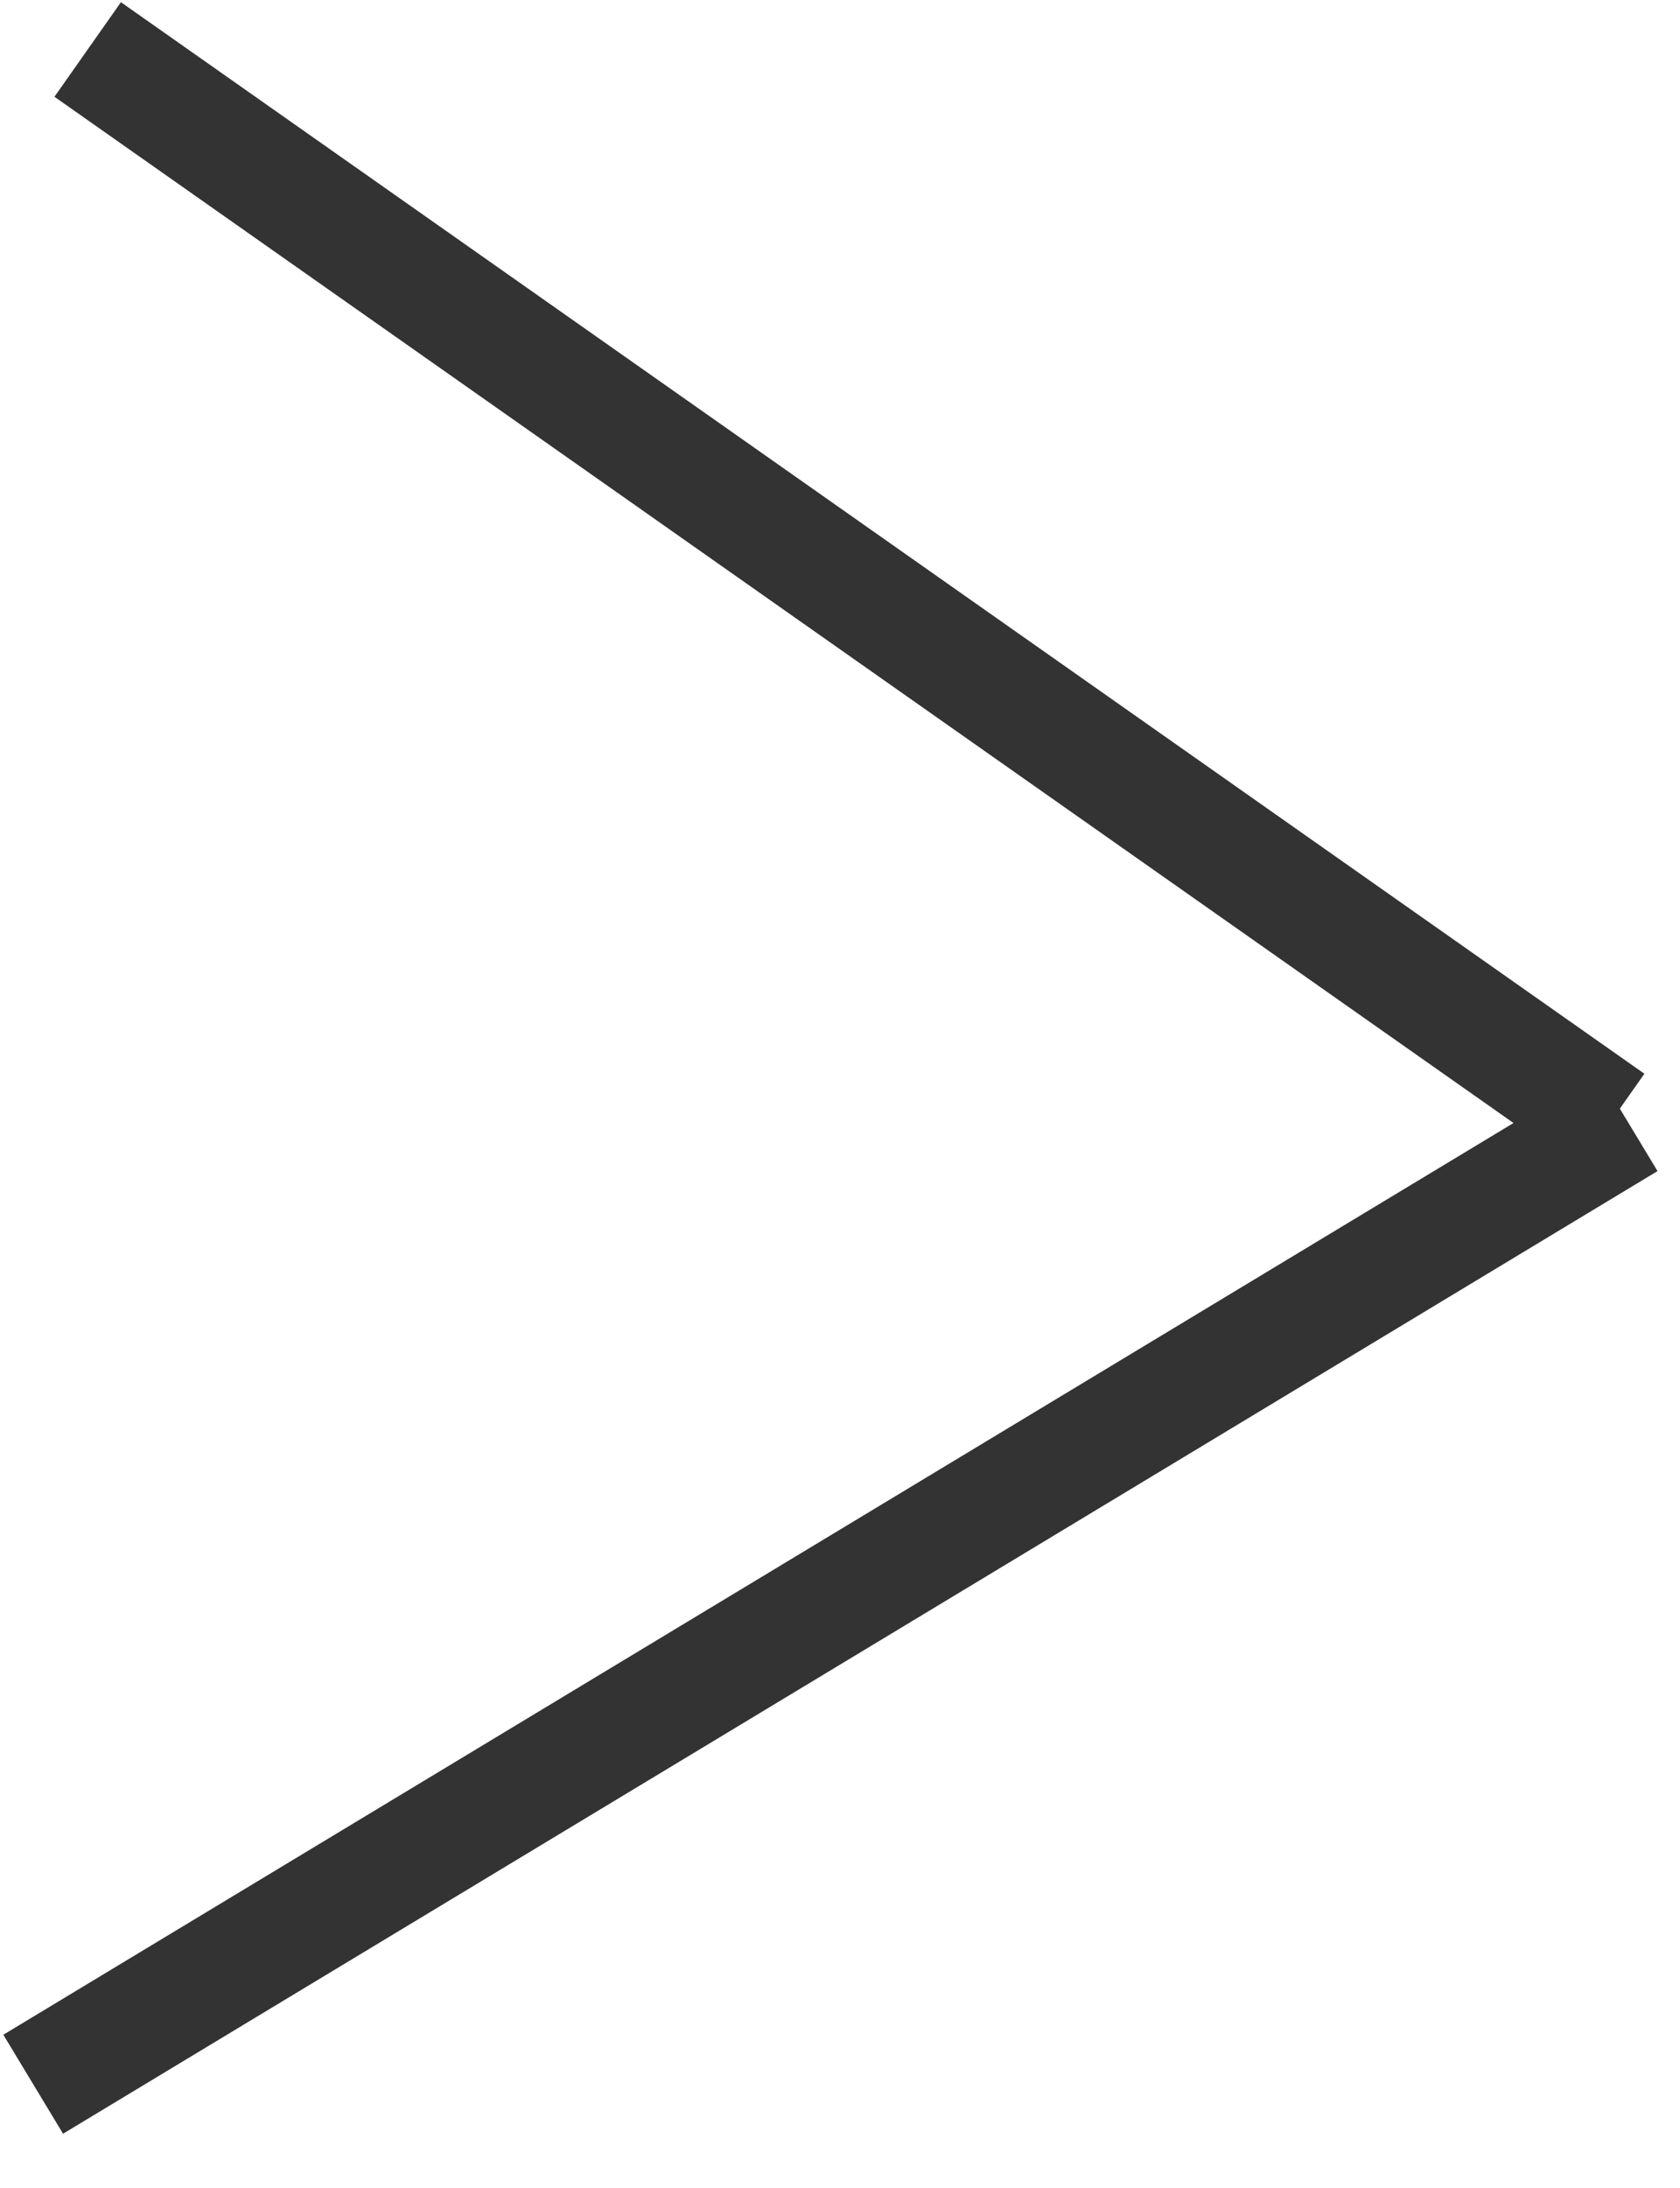
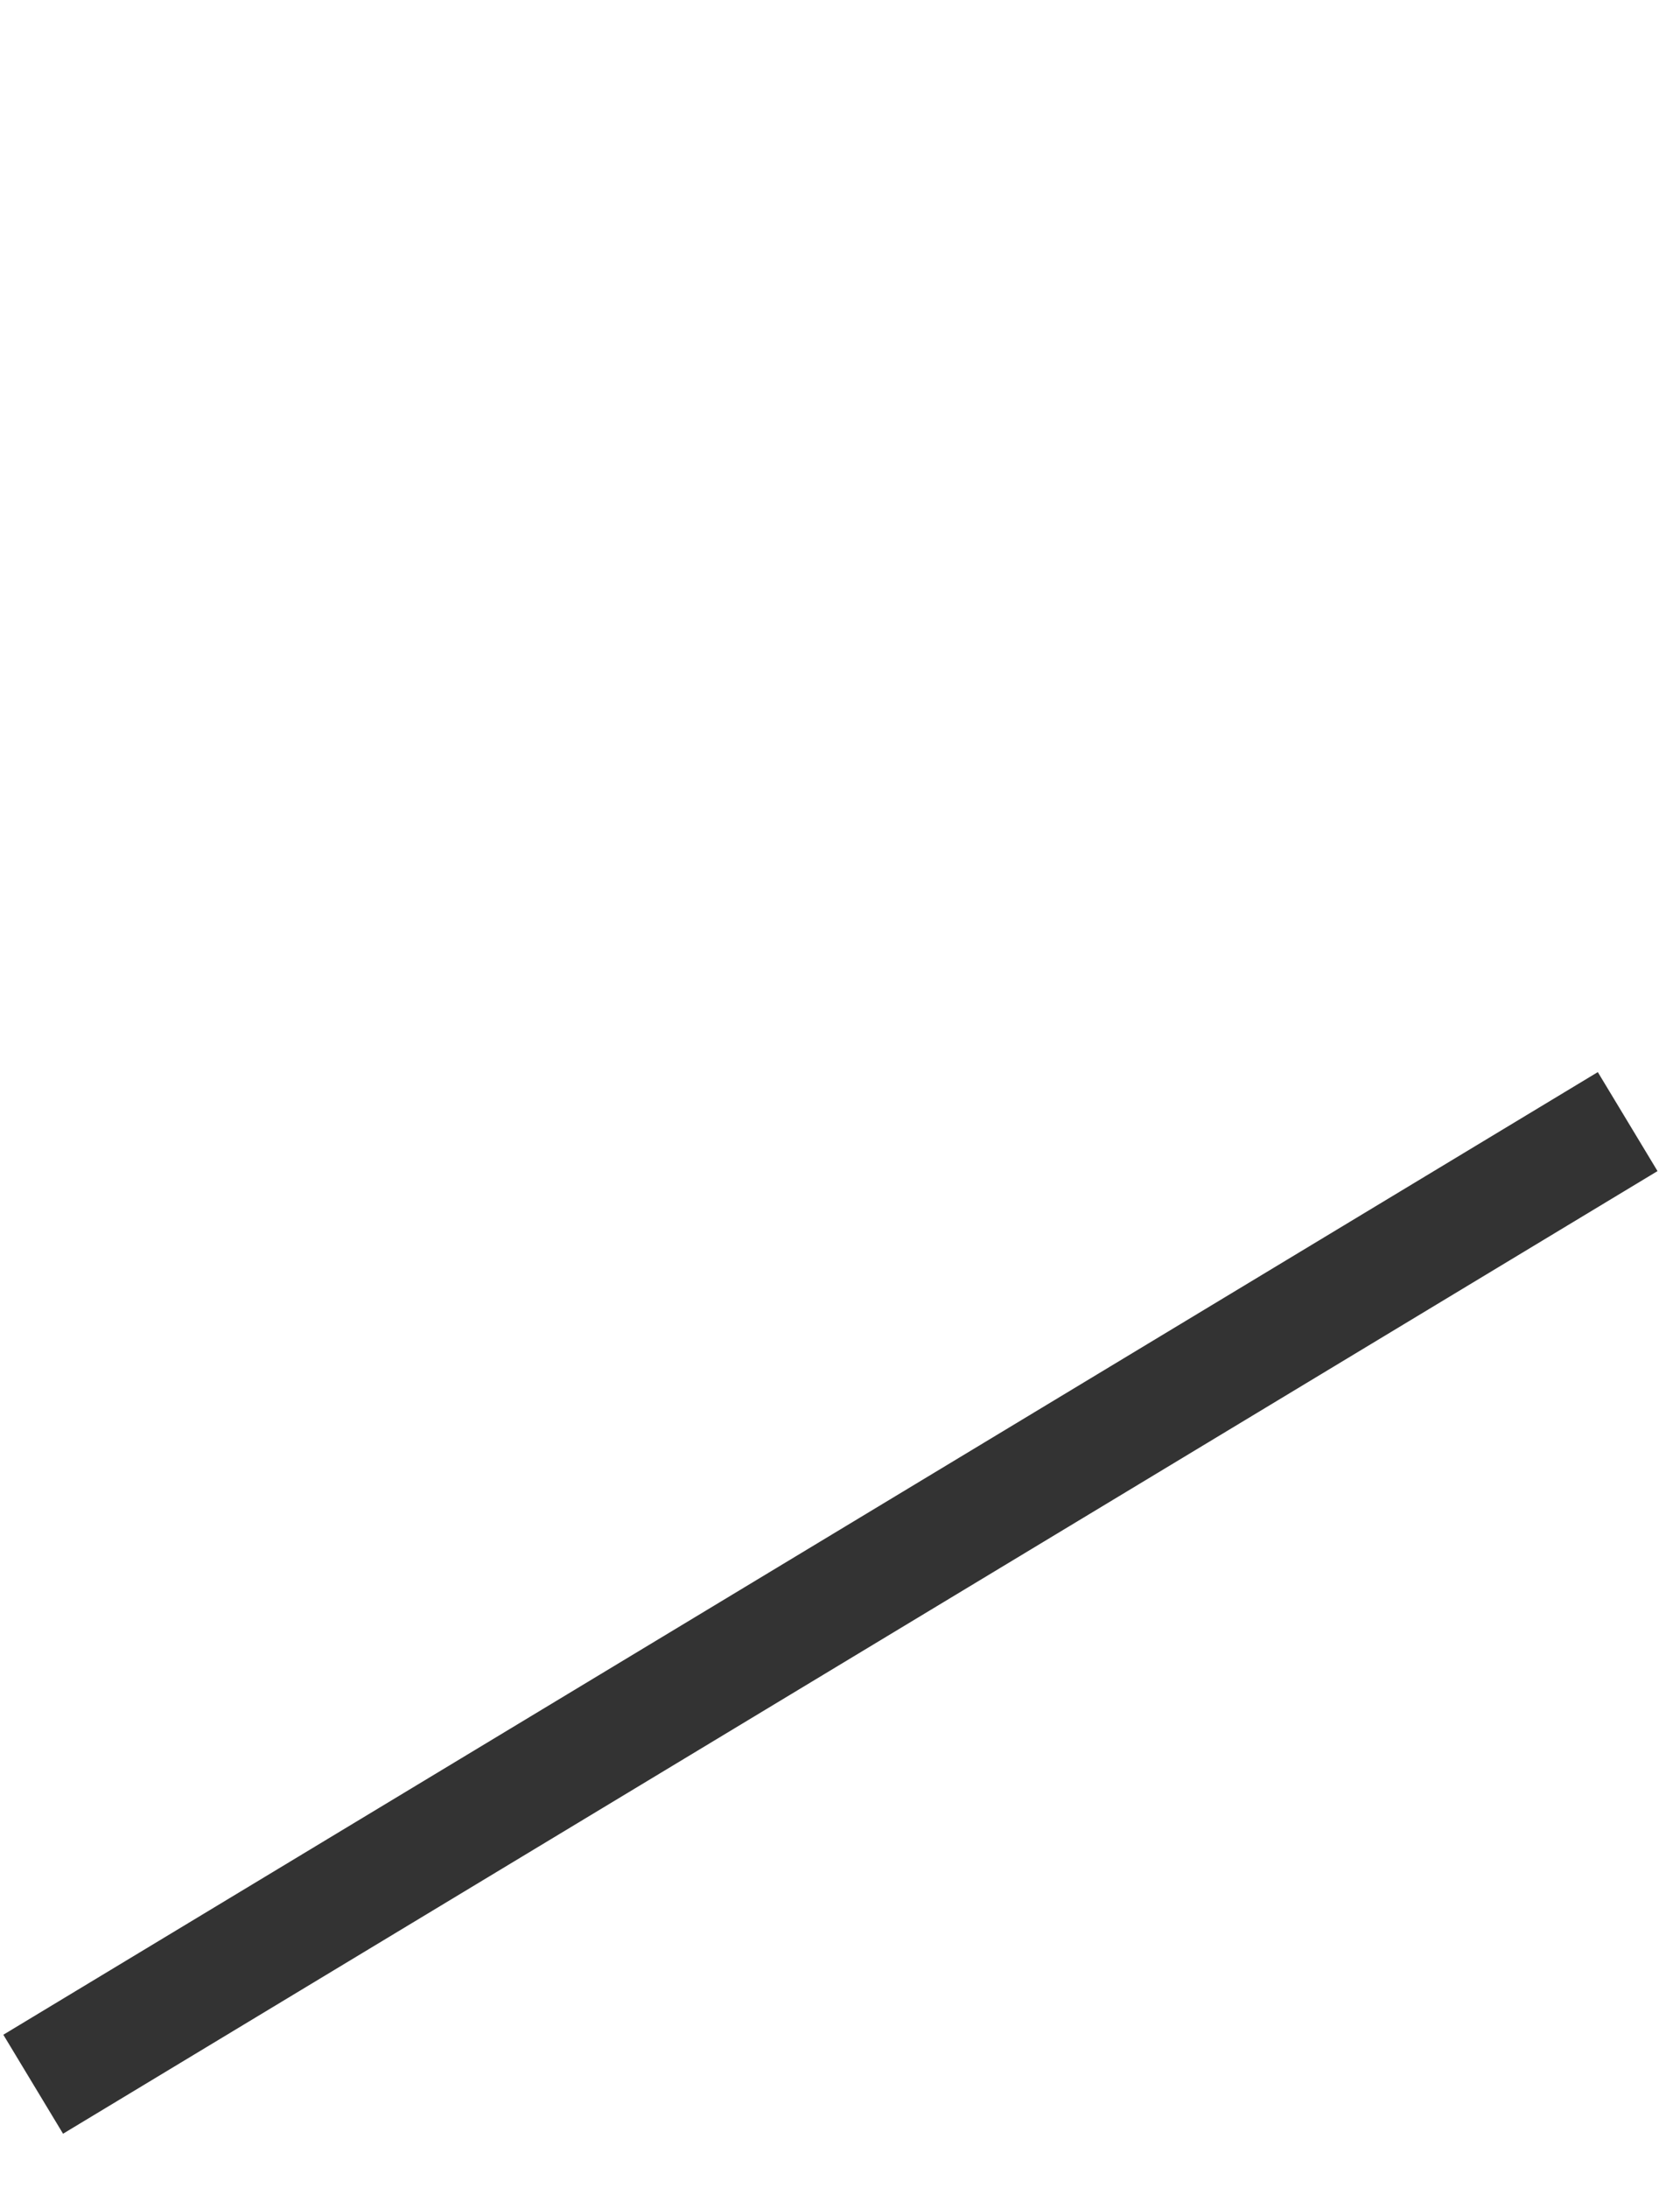
<svg xmlns="http://www.w3.org/2000/svg" width="14.536" height="18.927" viewBox="0 0 14.536 18.927">
  <g id="Group_175" data-name="Group 175" transform="translate(-3201.417 408.028) rotate(-88)">
    <line id="Line_87" data-name="Line 87" x2="8.803" y2="13.497" transform="translate(501.5 3186.143)" fill="none" stroke="#333" stroke-width="1" />
-     <line id="Line_88" data-name="Line 88" x1="8.803" y2="13.497" transform="translate(510.303 3186)" fill="none" stroke="#333" stroke-width="1" />
  </g>
</svg>